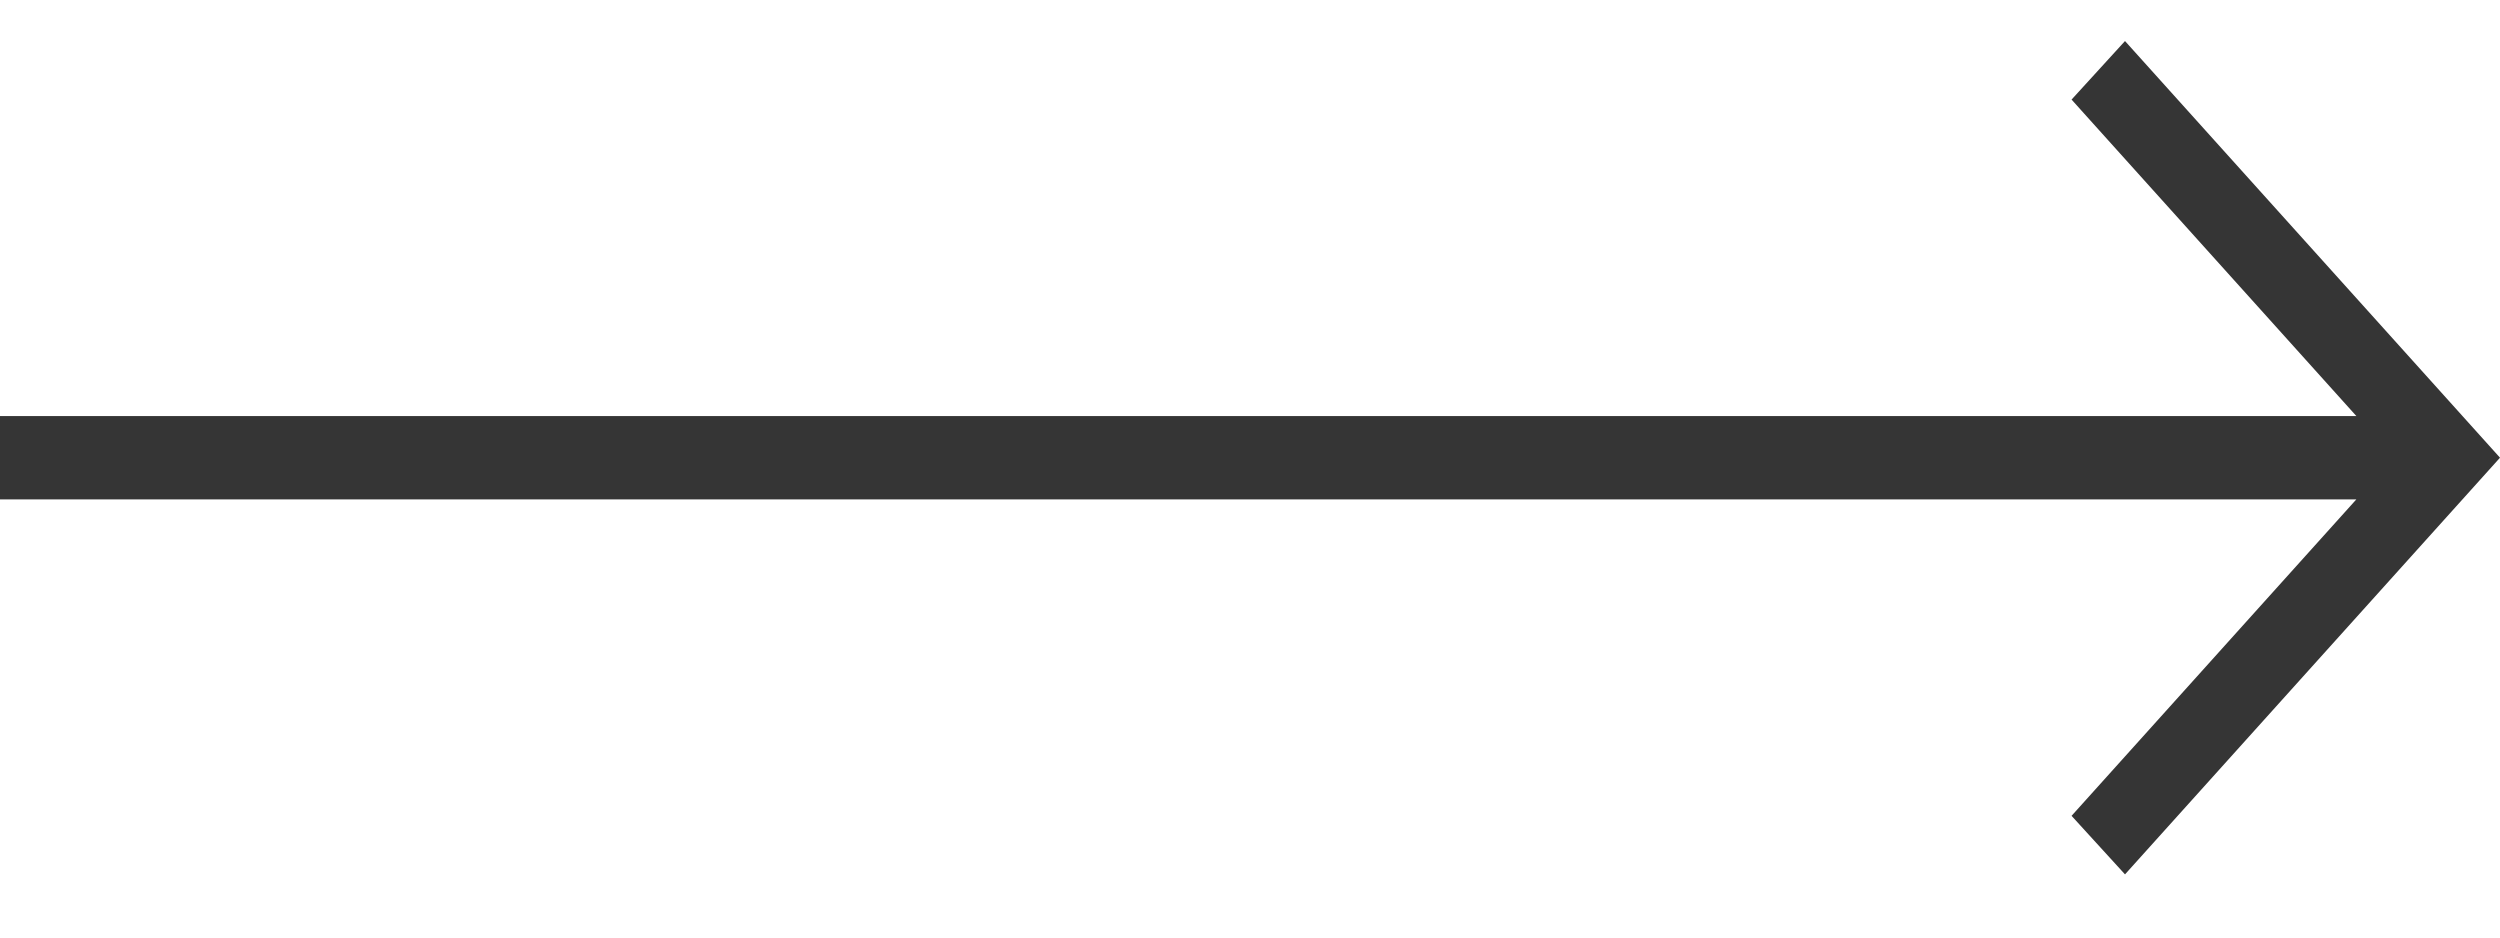
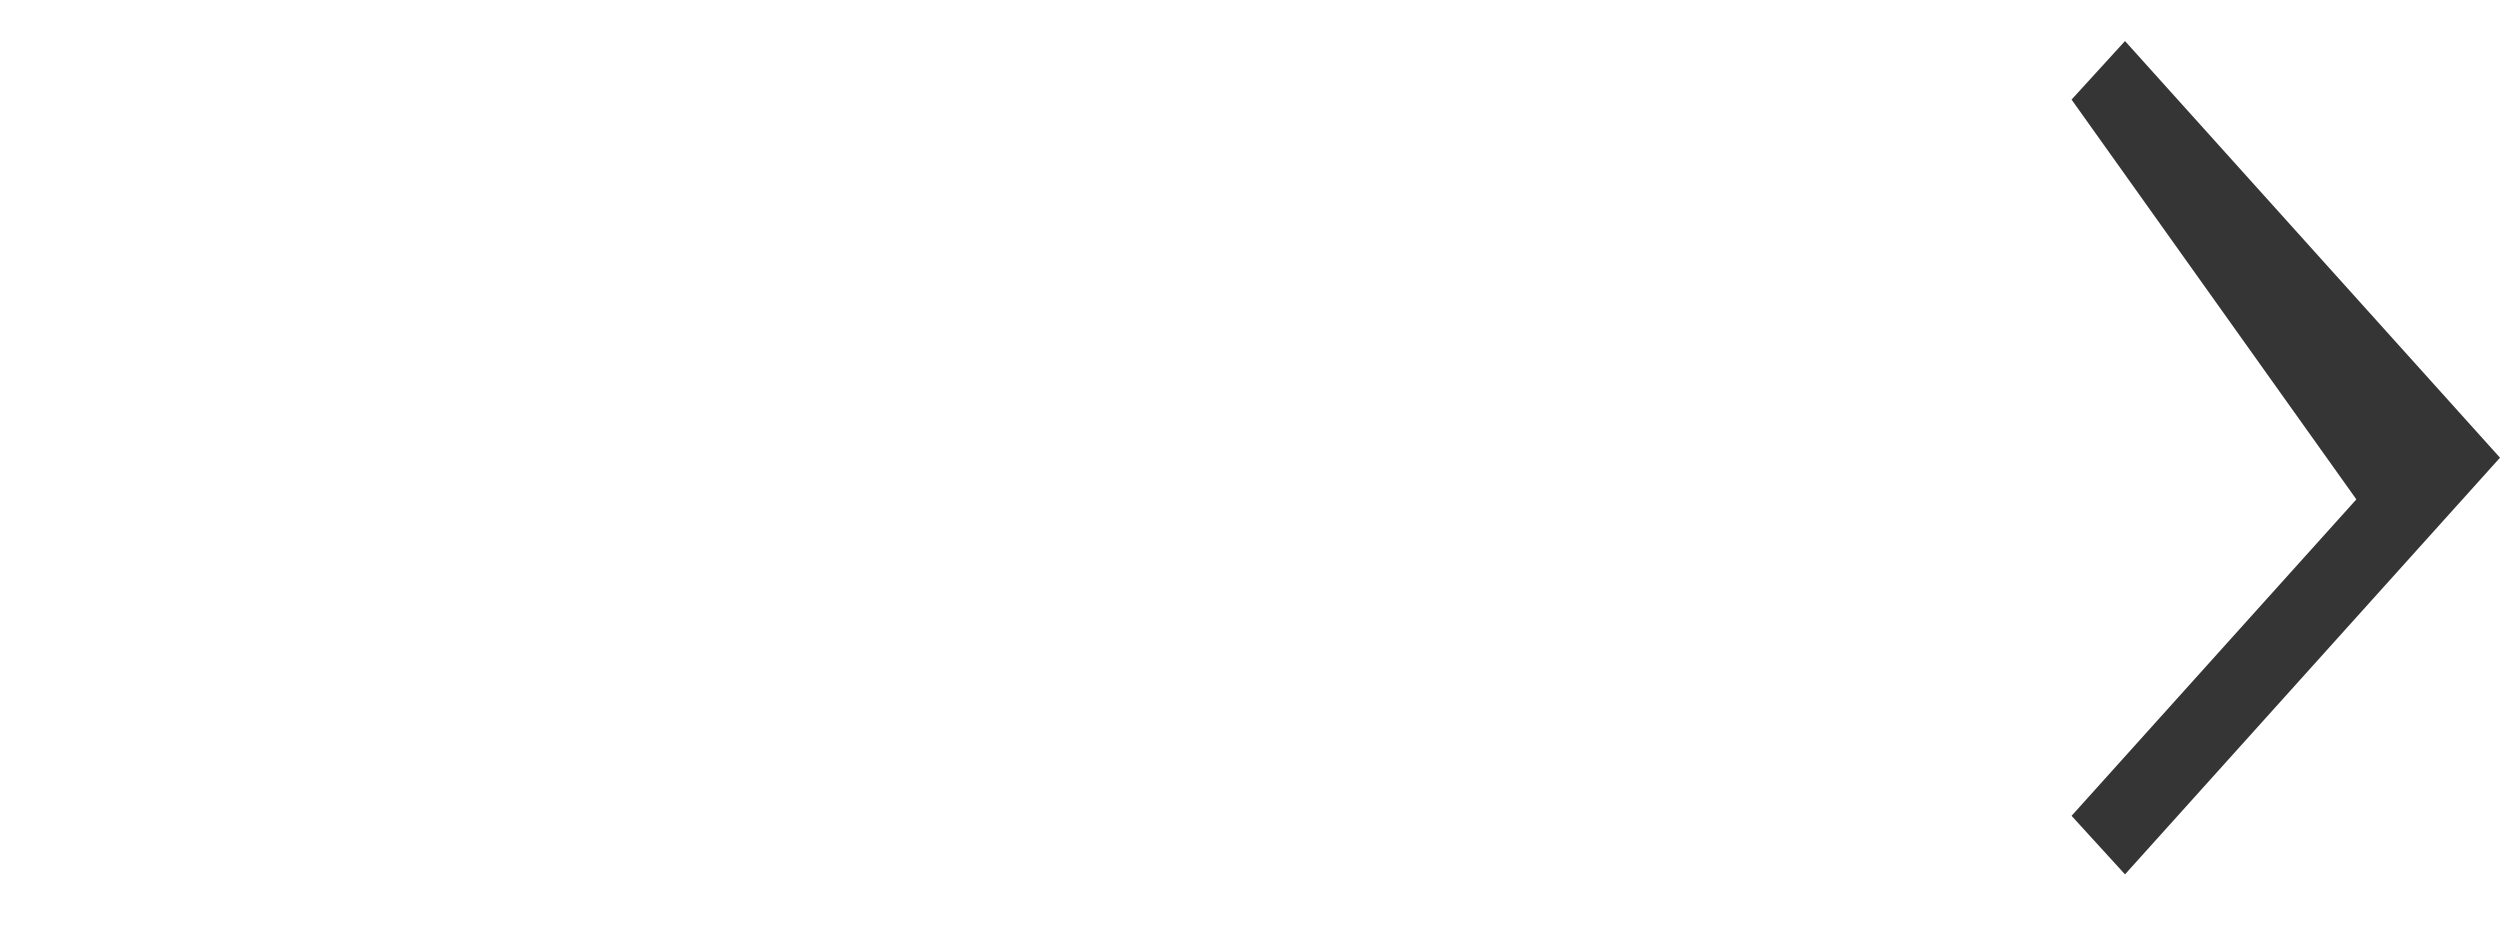
<svg xmlns="http://www.w3.org/2000/svg" width="24" height="9" viewBox="0 0 24 9" fill="none">
-   <path d="M22.621 4.794H0V3.994H22.621L19.887 0.956L20.4 0.394L24 4.394L20.4 8.394L19.887 7.832L22.621 4.794Z" fill="#353535" />
+   <path d="M22.621 4.794H0H22.621L19.887 0.956L20.4 0.394L24 4.394L20.4 8.394L19.887 7.832L22.621 4.794Z" fill="#353535" />
</svg>